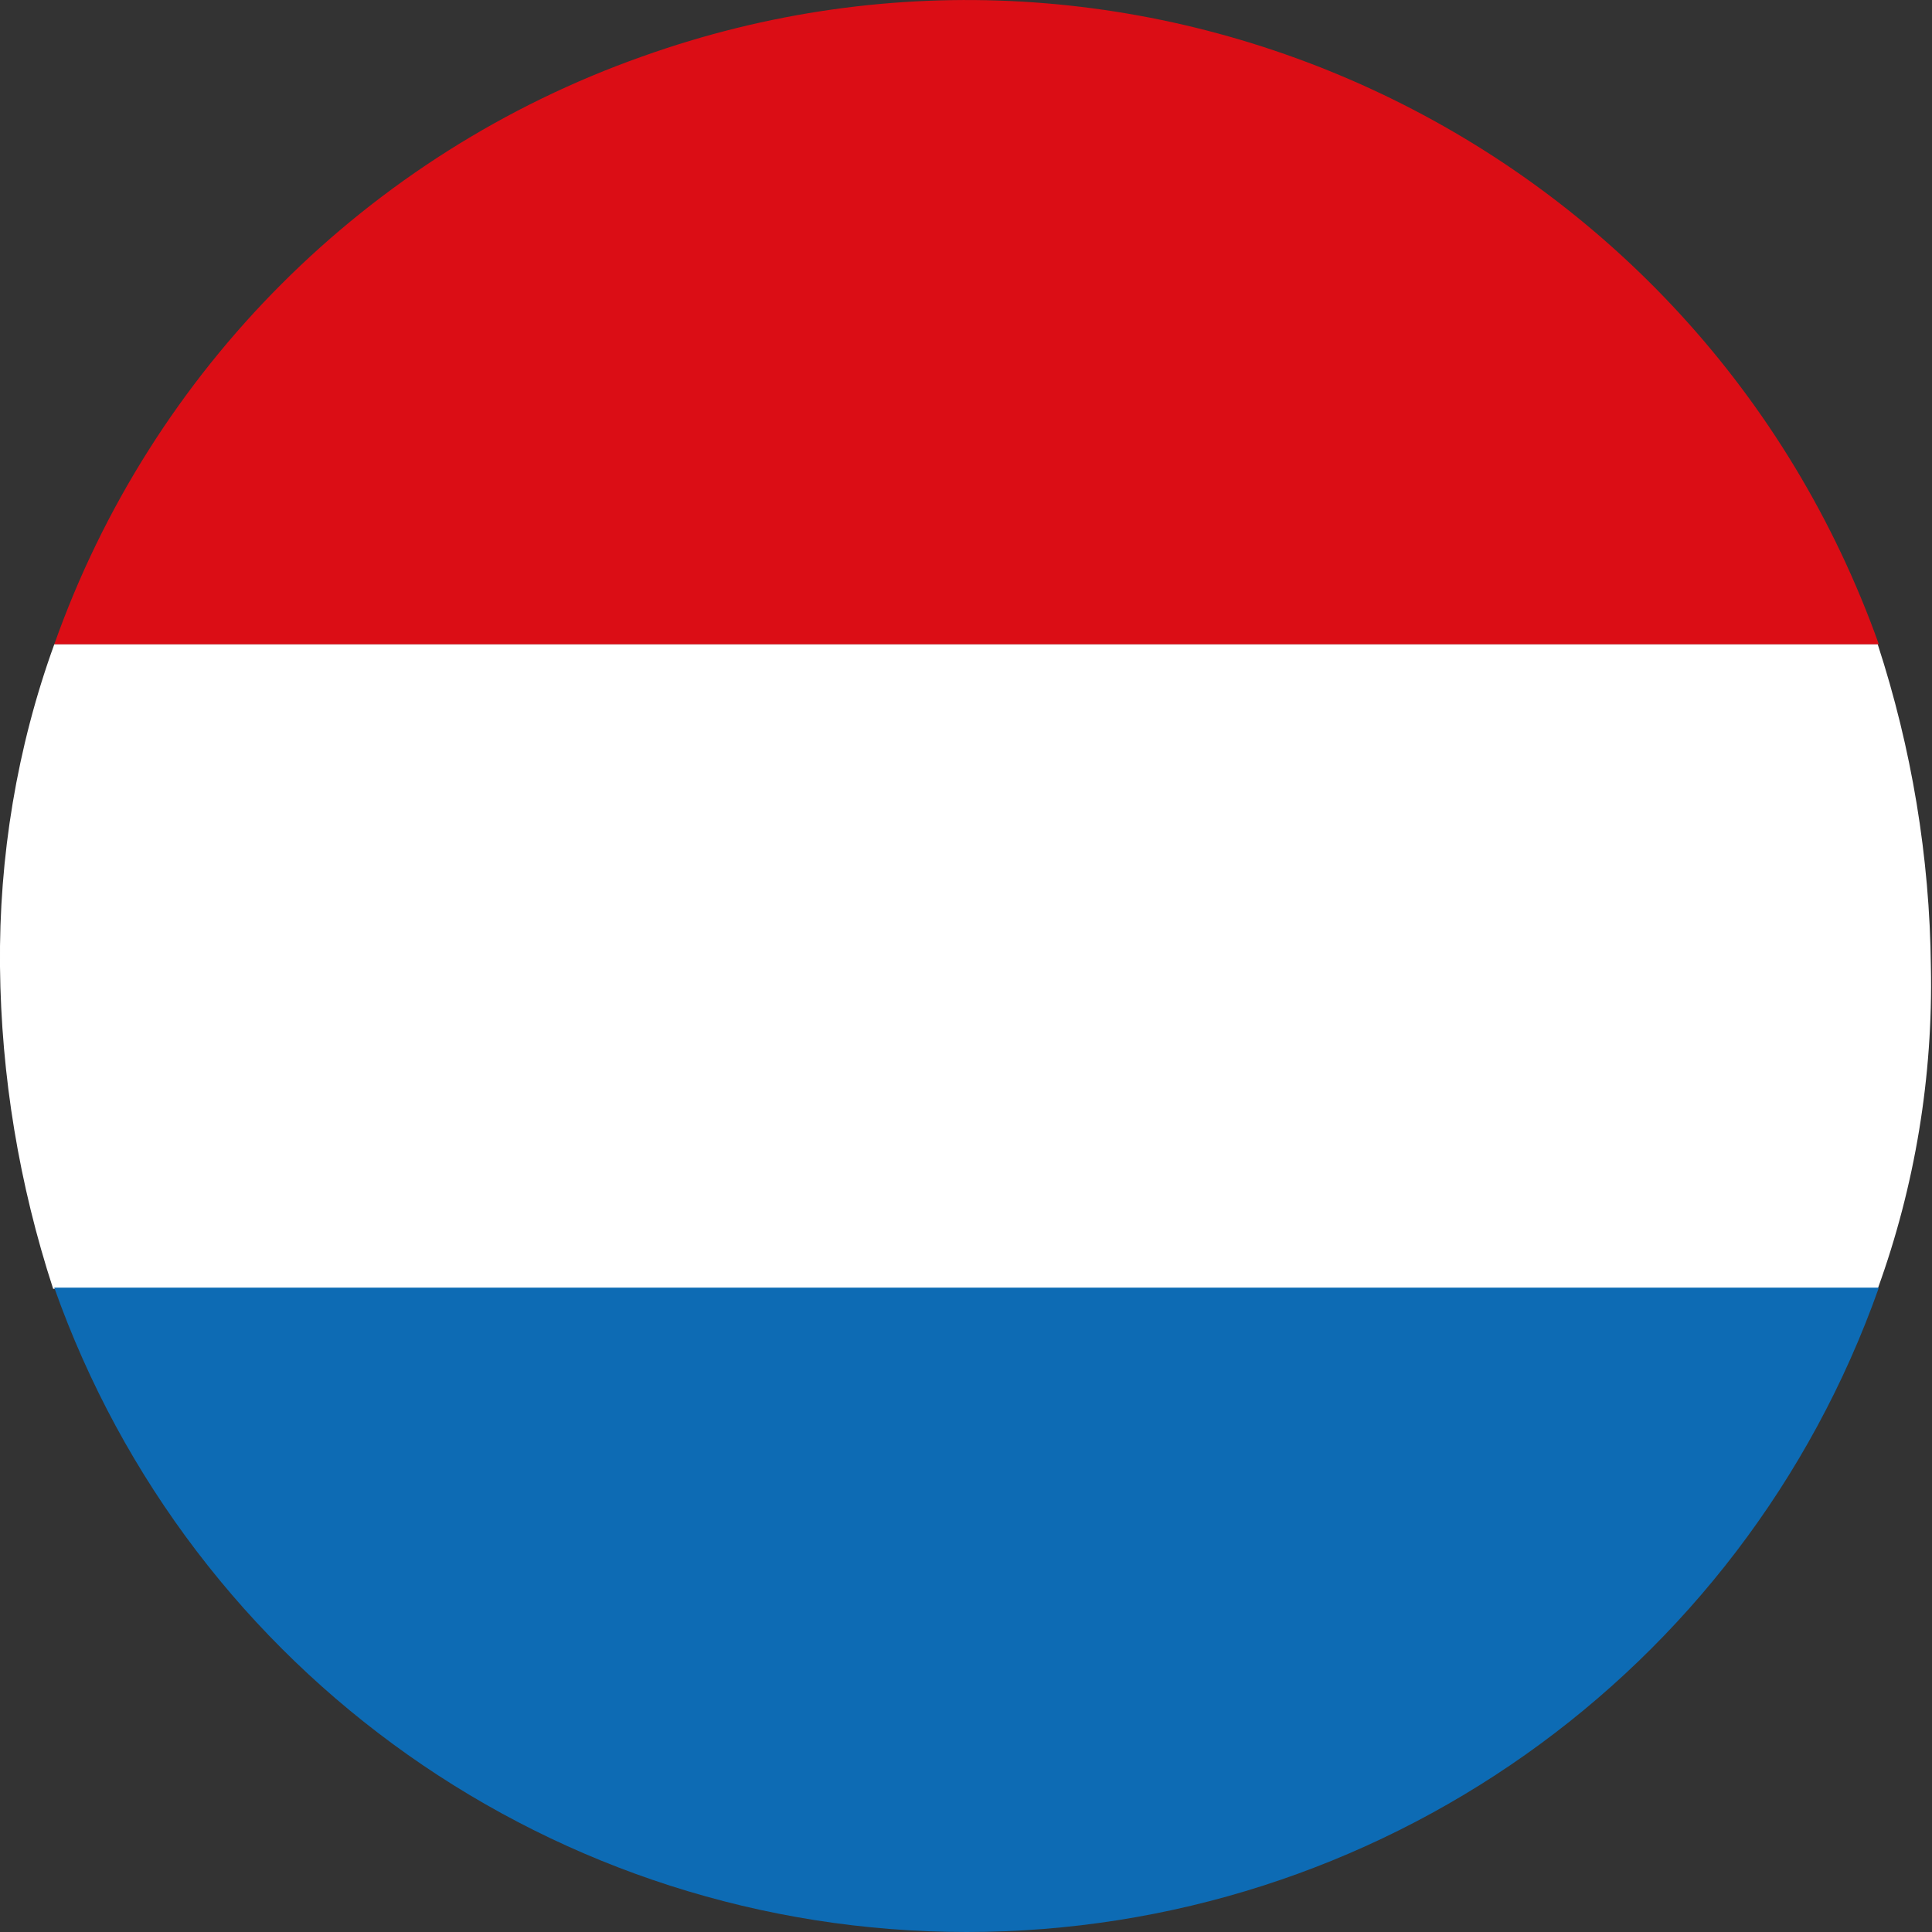
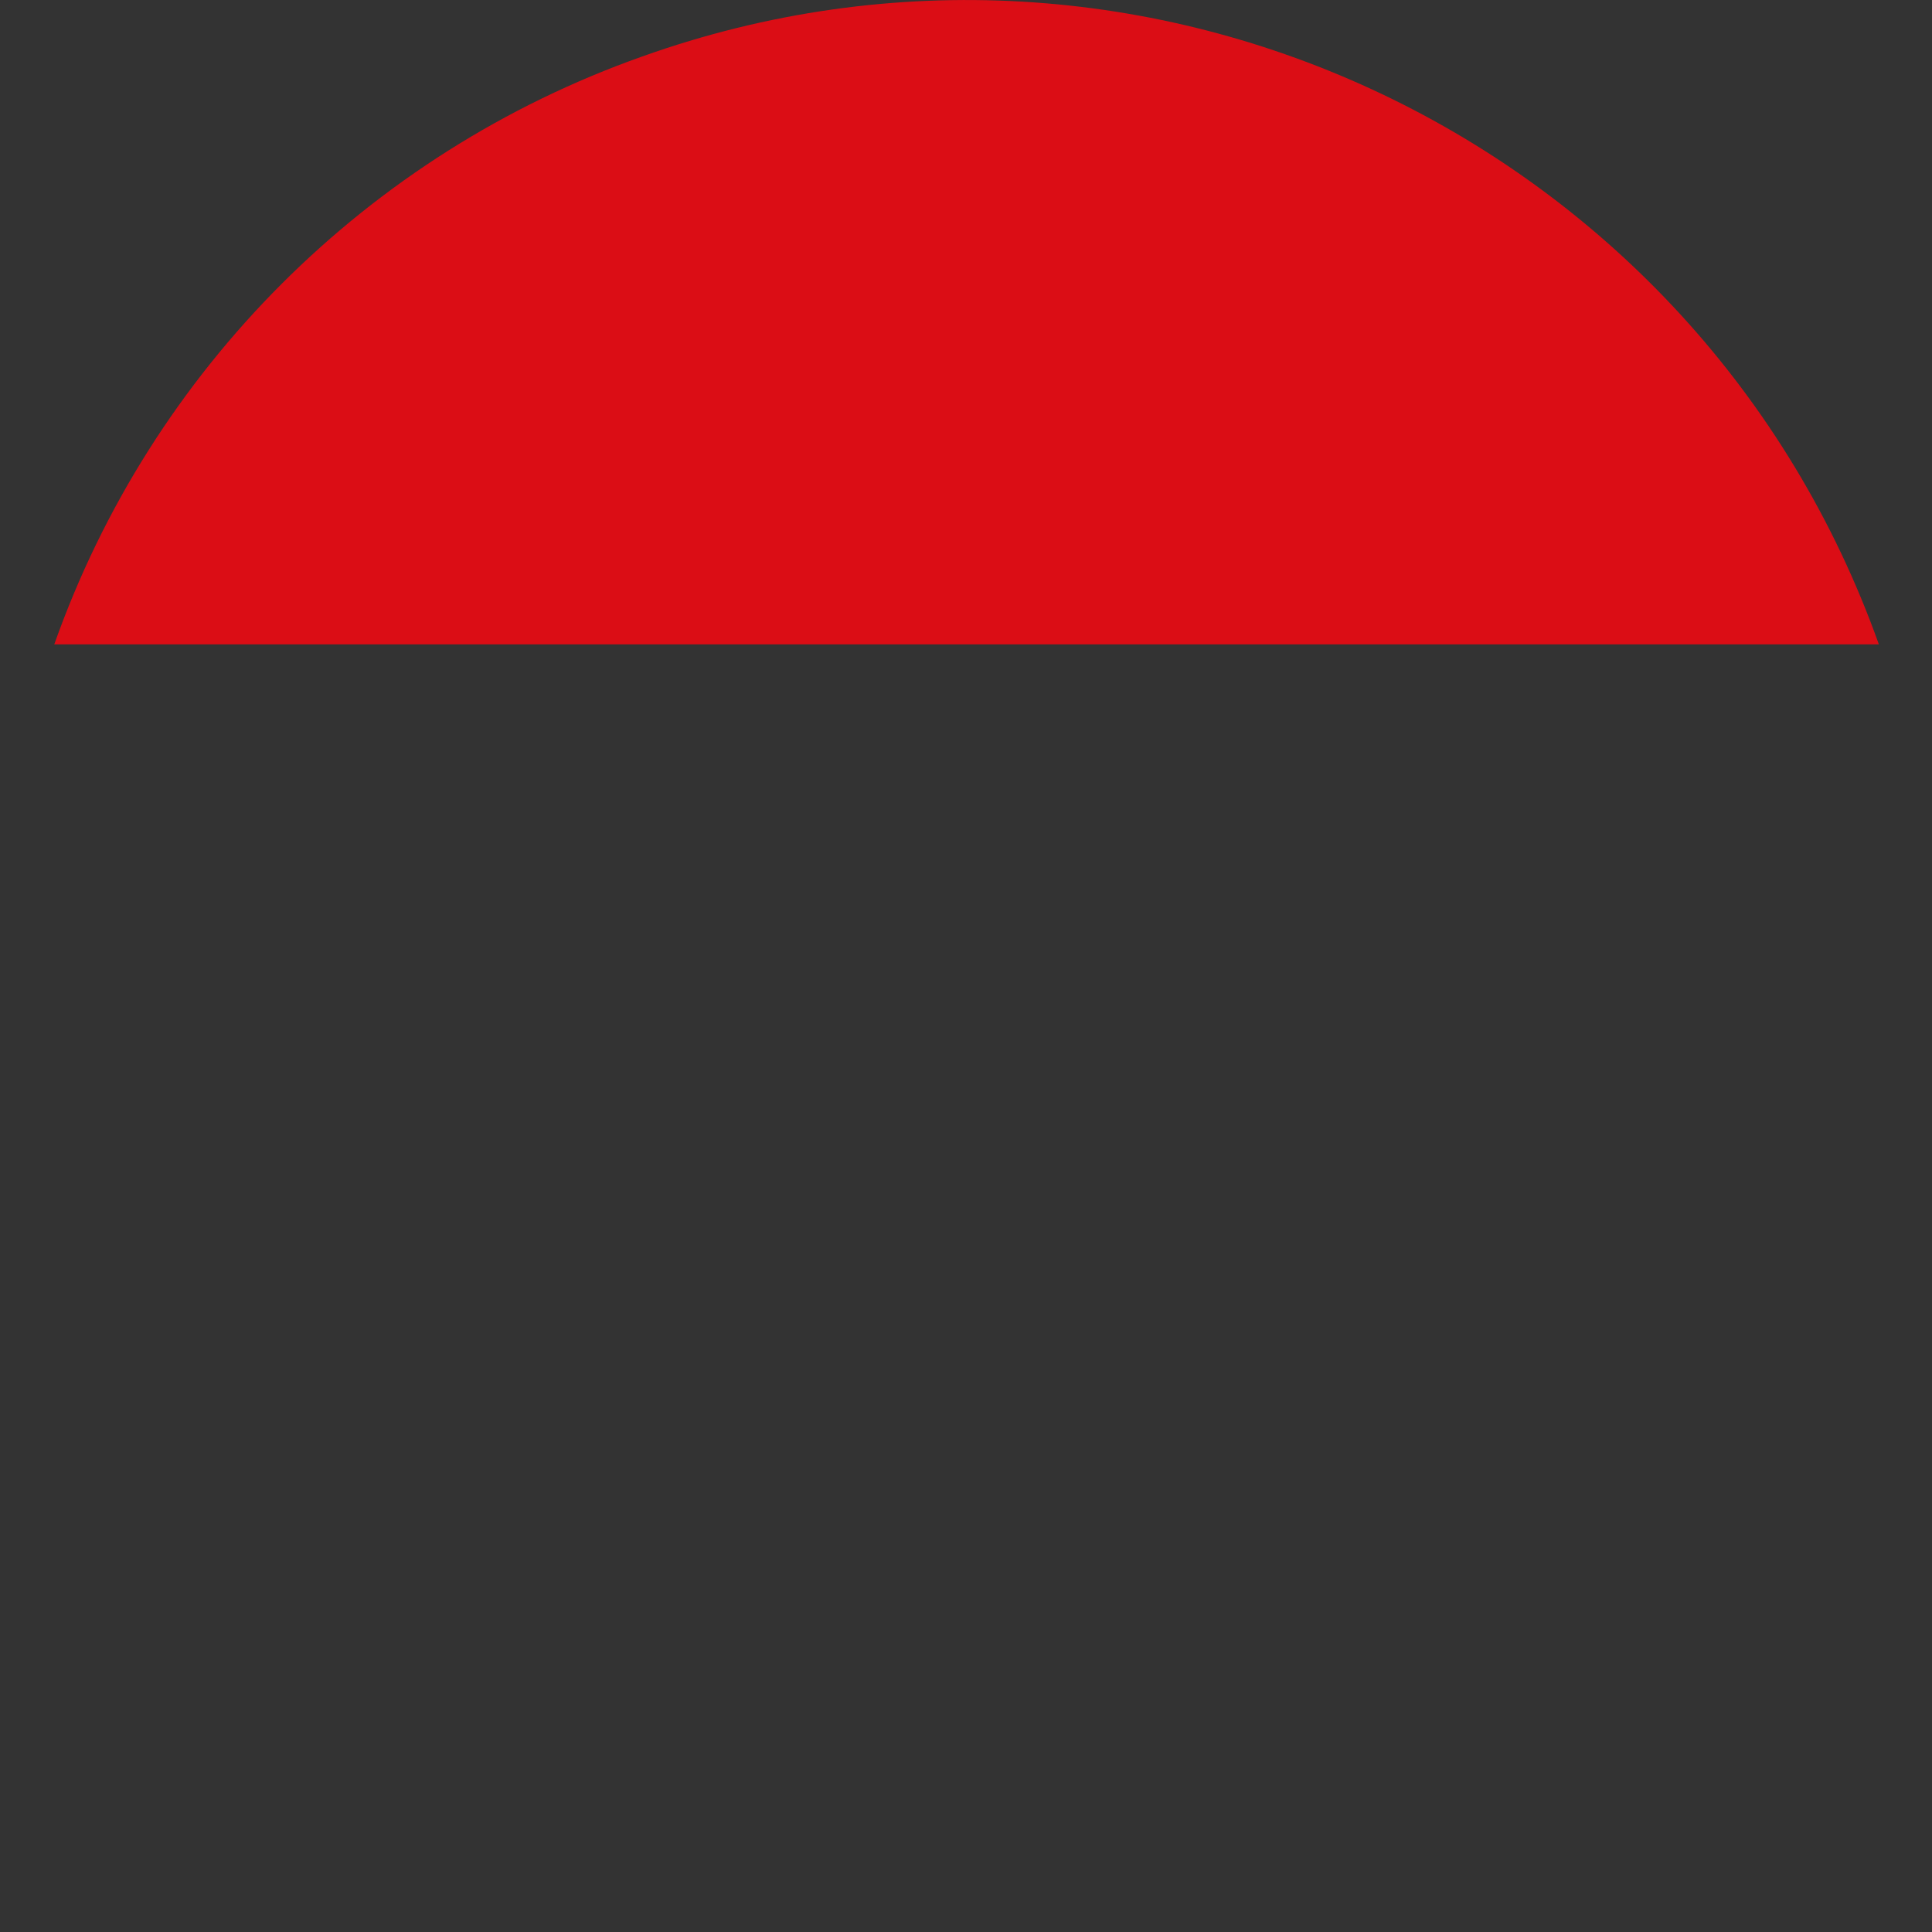
<svg xmlns="http://www.w3.org/2000/svg" id="Laag_1" version="1.1" viewBox="0 0 170.9 170.9">
  <rect x="0" y="0" width="170.9" height="170.9" fill="#333333" stroke="none" />
  <defs>
    <style>
      .st0 {
        fill: #db0d15;
      }

      .st1 {
        fill: #fff;
      }

      .st2 {
        fill: #0d6bb4;
      }
    </style>
  </defs>
  <g id="Mask_Group_8">
    <g id="flag-nl">
      <path id="Path_1169" class="st0" d="M4.8,57h161.4C150.3,12.4,101.3-10.9,56.8,5,32.5,13.6,13.4,32.7,4.8,57h0Z" />
-       <path id="Path_1170" class="st1" d="M4.8,57C1.5,66.1-.1,75.8,0,85.5c.1,9.7,1.7,19.3,4.7,28.5h161.4c3.3-9.1,4.9-18.8,4.7-28.5-.1-9.7-1.7-19.3-4.7-28.5H4.8Z" />
-       <path id="Path_1171" class="st2" d="M166.1,113.9H4.8c12.1,34.2,44.4,57,80.7,57,36.3,0,68.6-22.8,80.7-57Z" />
    </g>
  </g>
</svg>